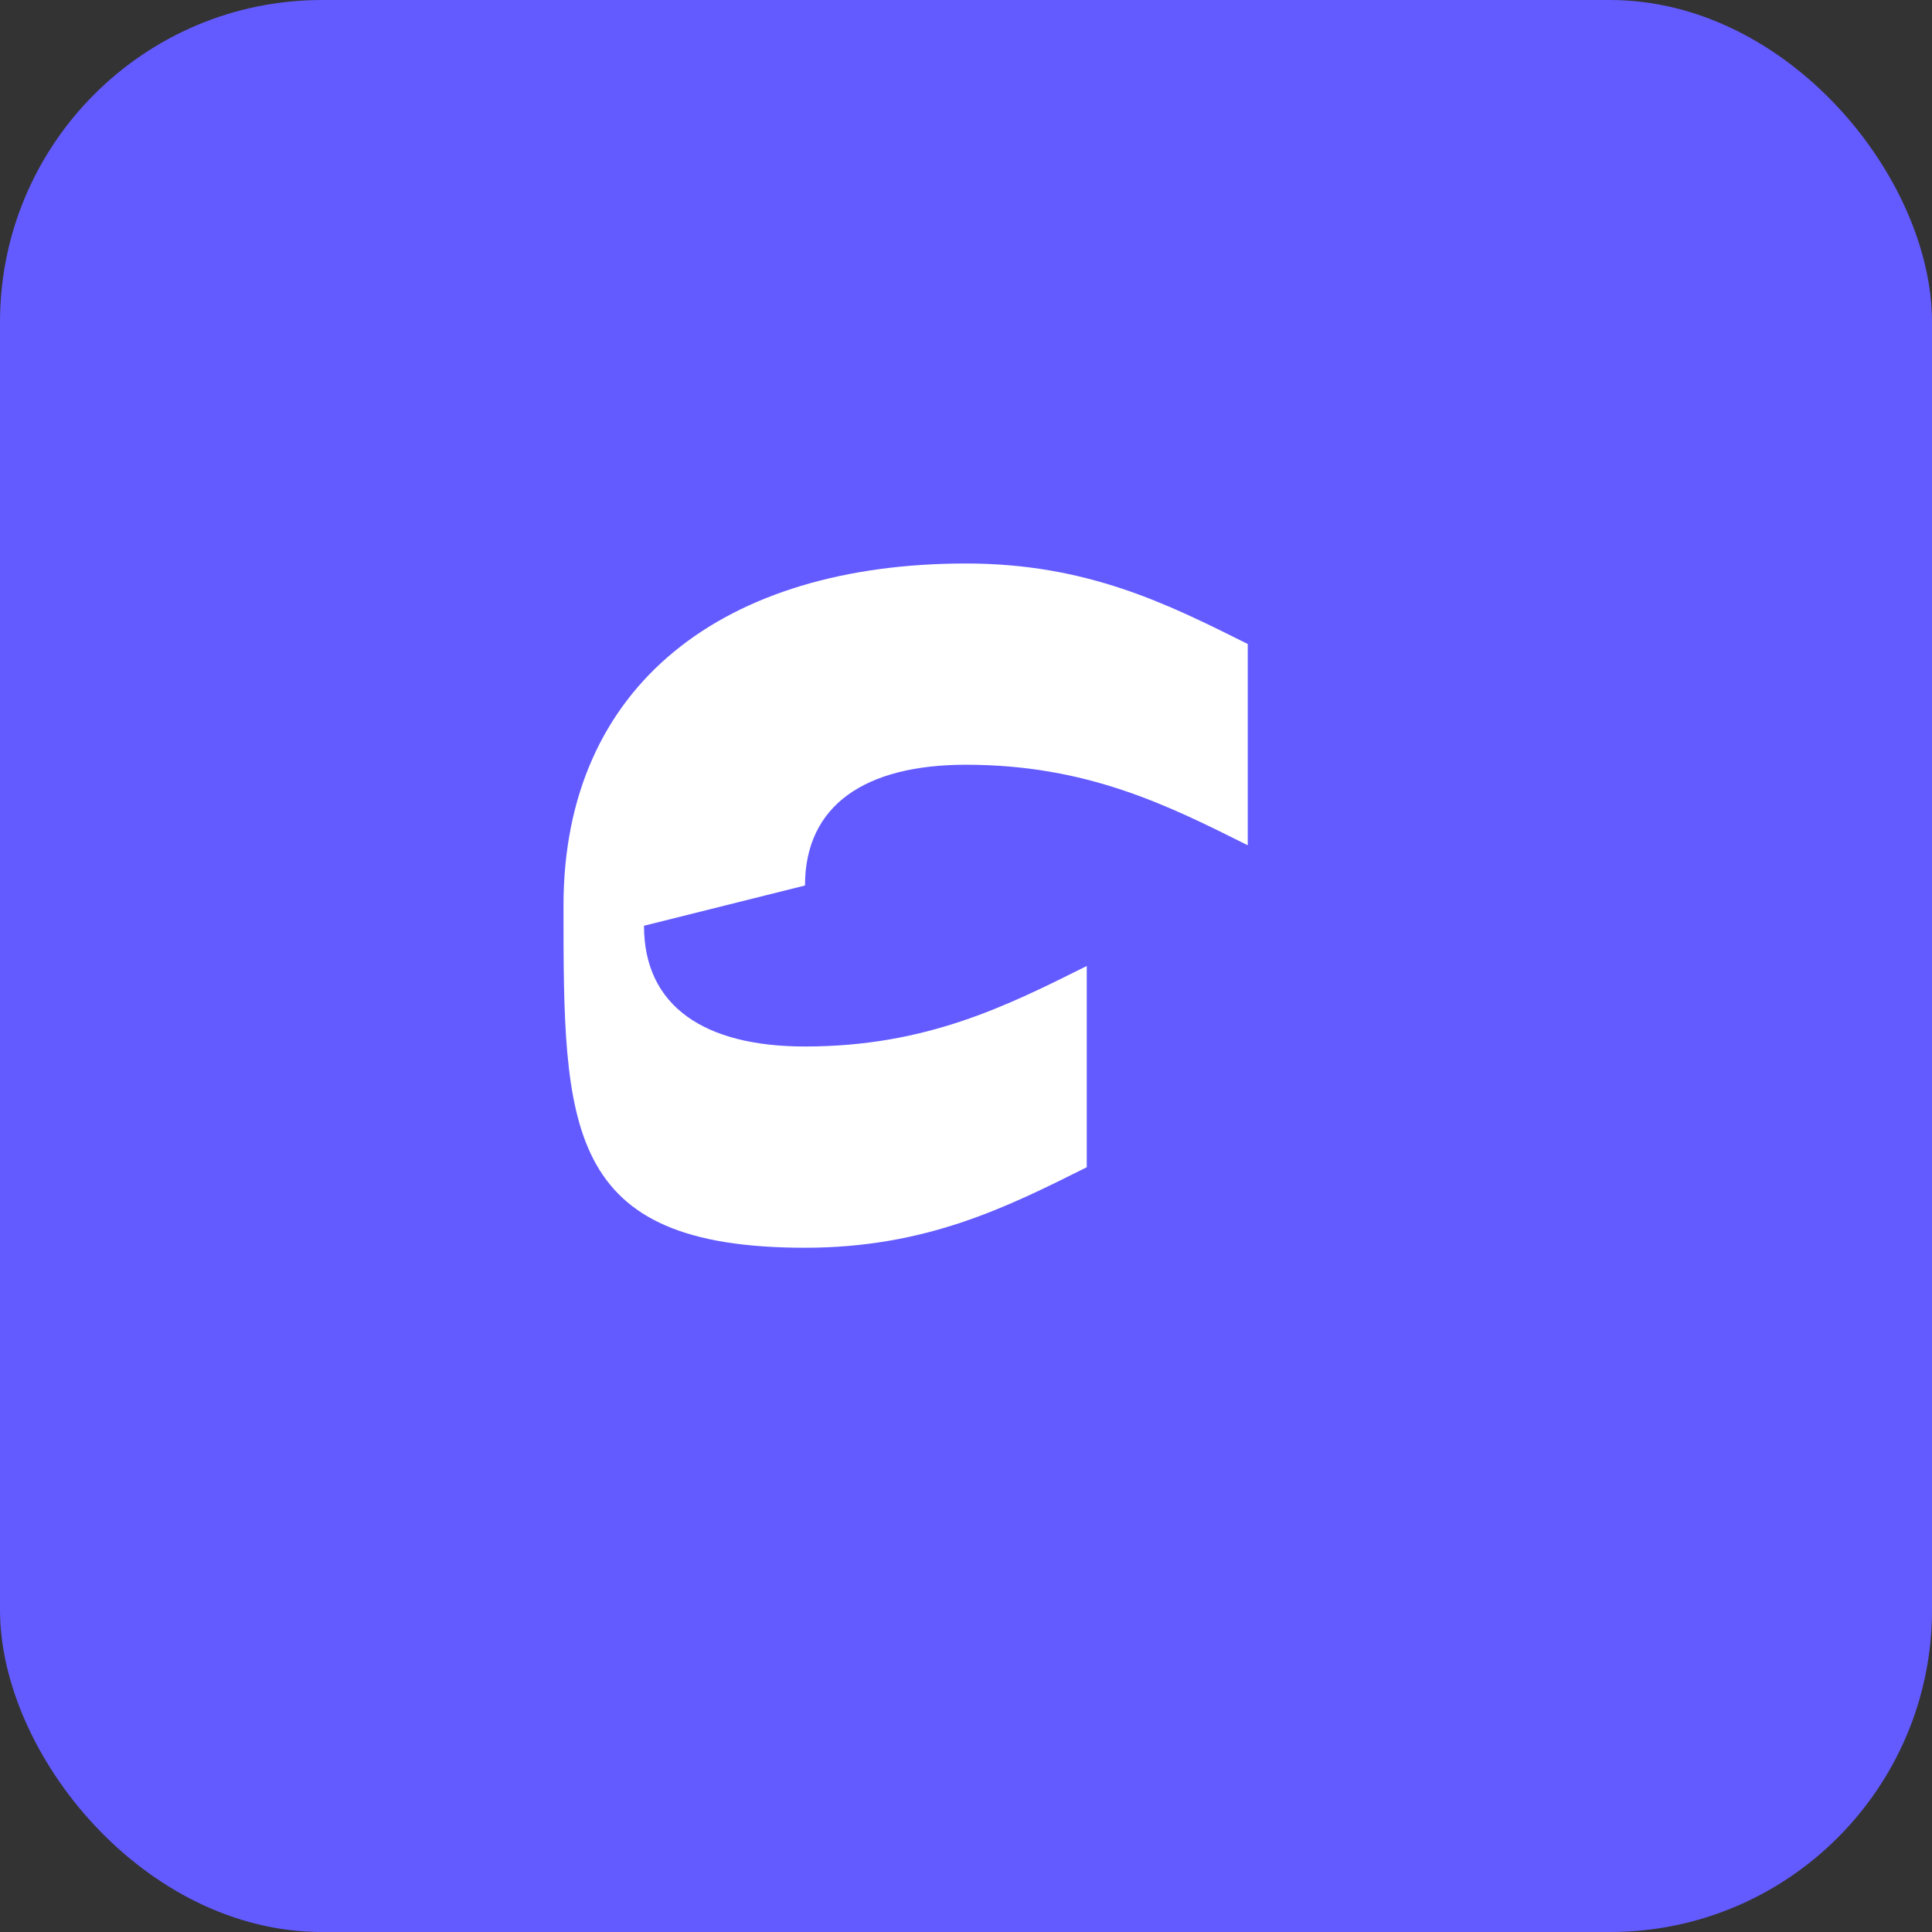
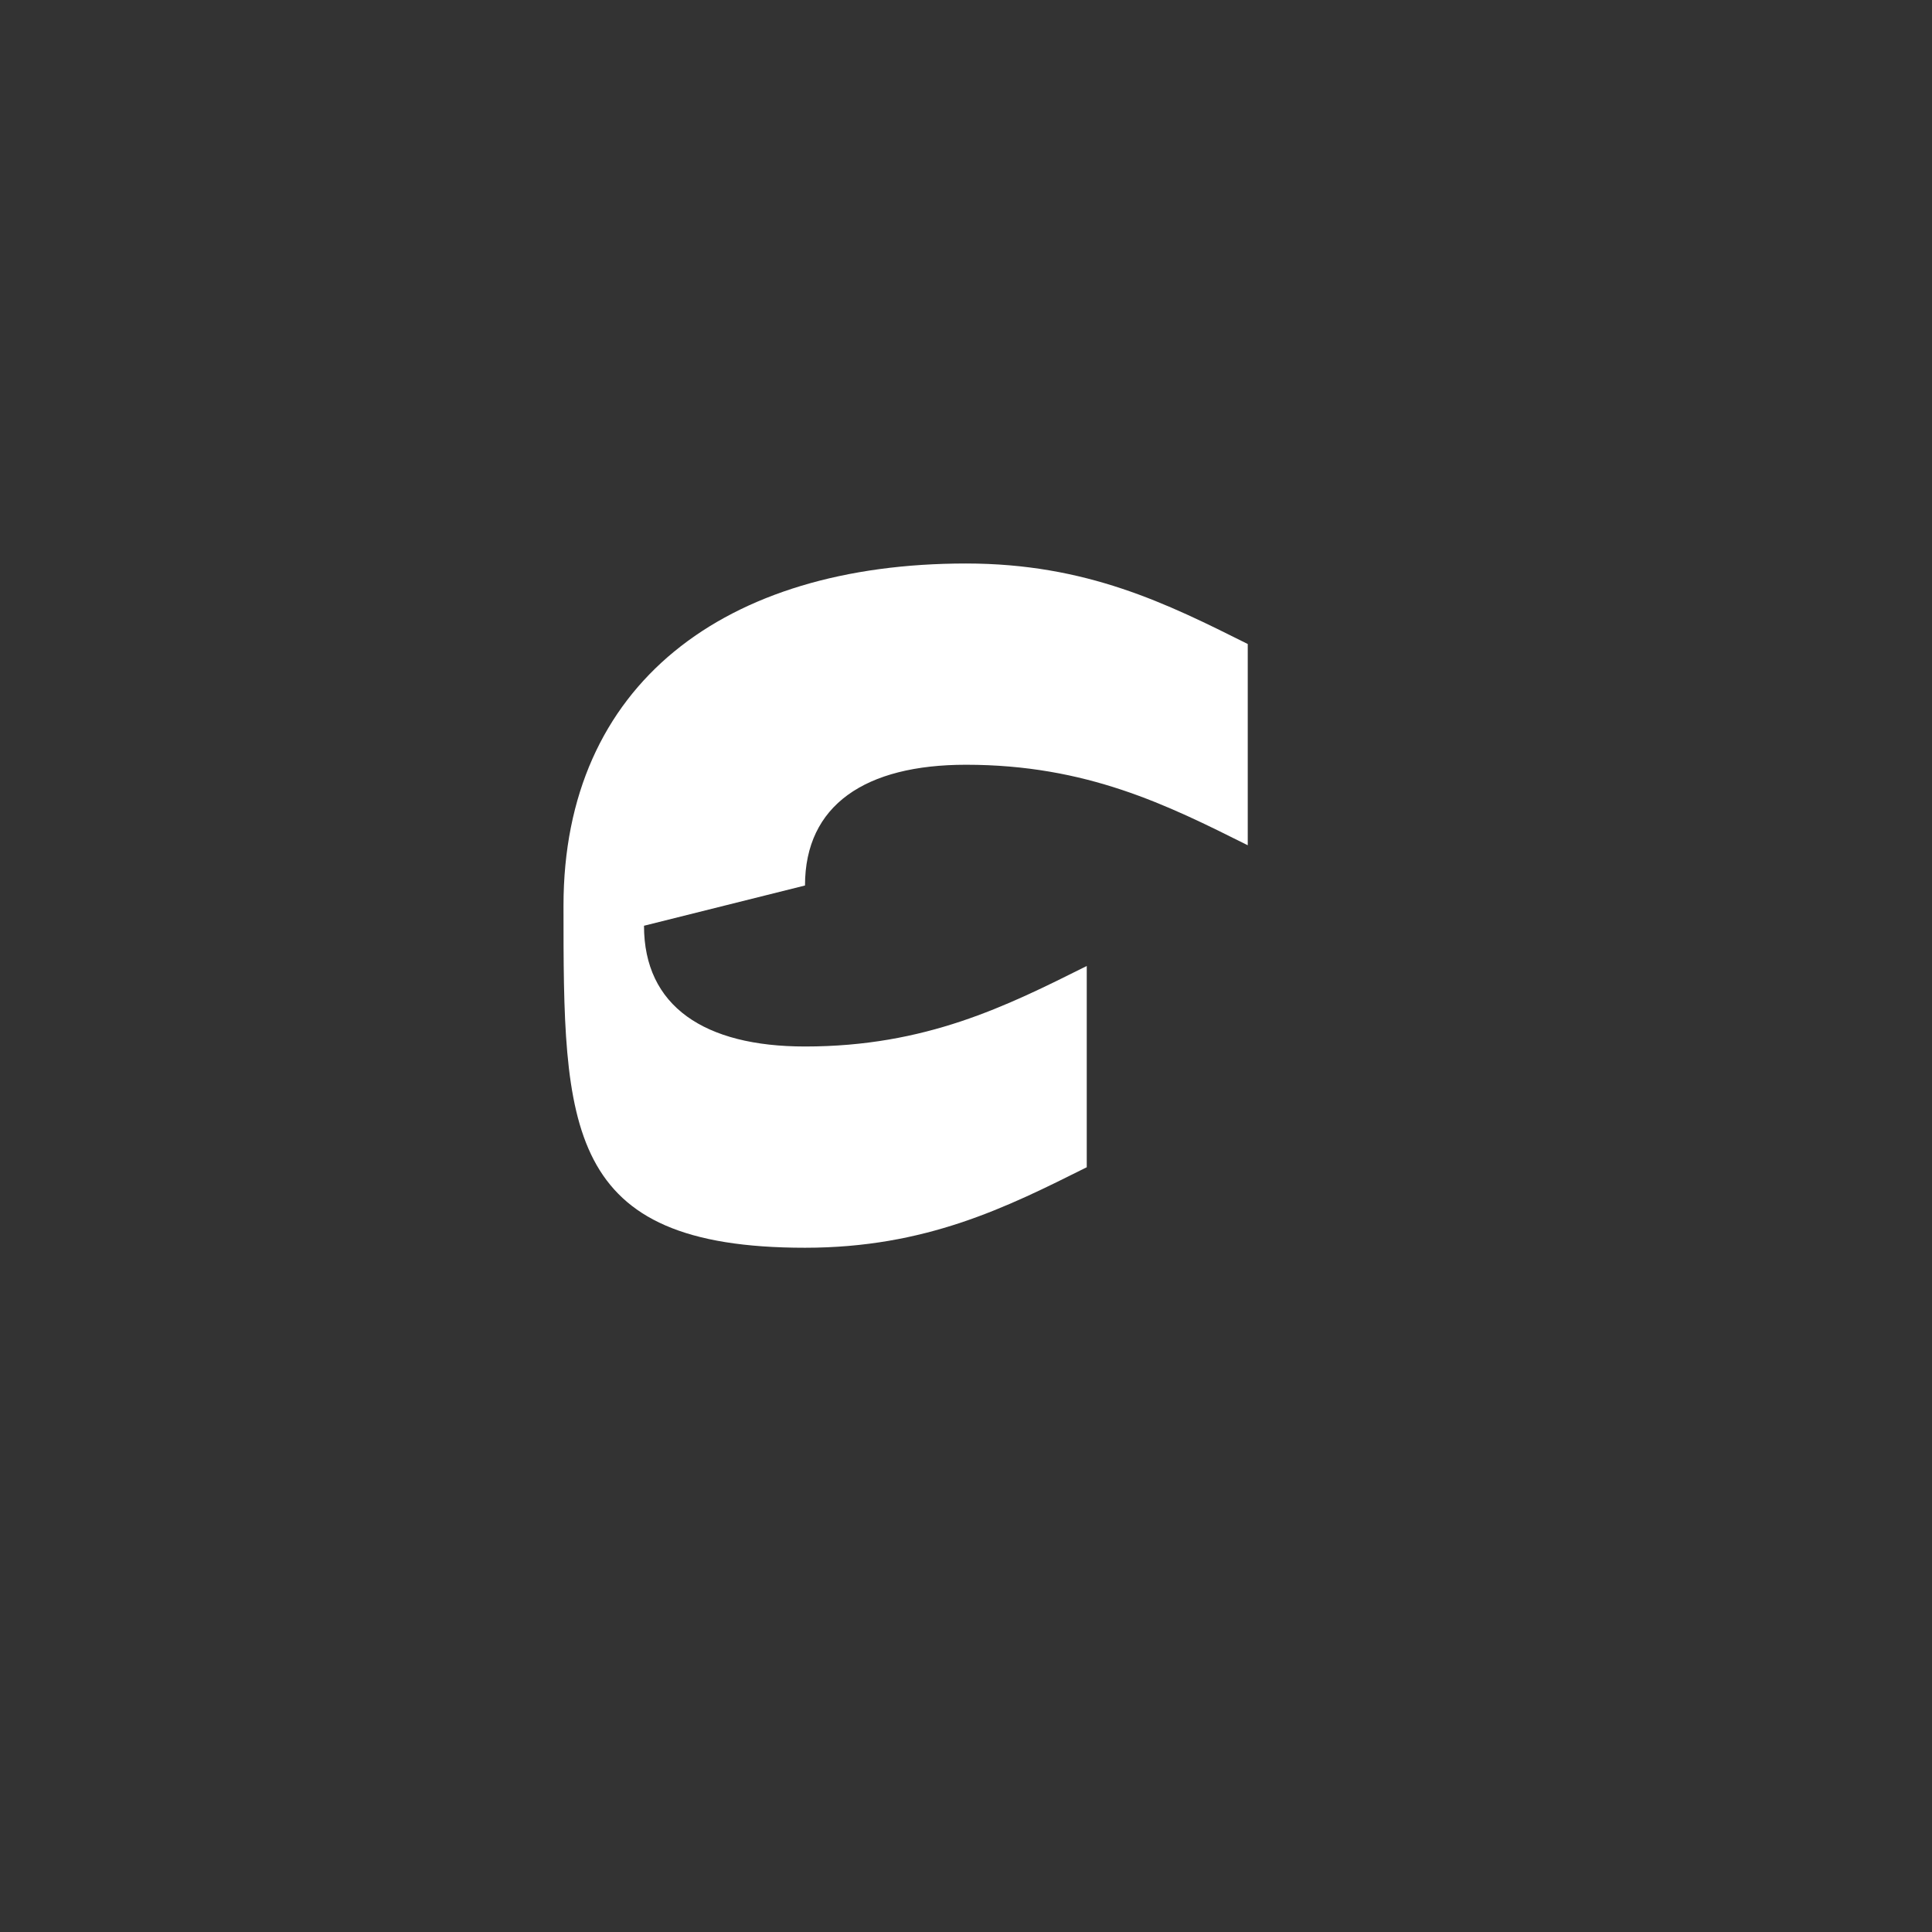
<svg xmlns="http://www.w3.org/2000/svg" width="48" height="48" viewBox="0 0 48 48" fill="none">
  <rect x="0" y="0" width="48" height="48" fill="#333333" stroke="none" />
-   <rect width="48" height="48" rx="8" fill="#635BFF" />
  <path d="M20 22c0-2 1.5-3 4-3 3 0 5 1 7 2V16c-2-1-4-2-7-2-6 0-10 3-10 8.5S14 31 20 31c3 0 5-1 7-2v-5c-2 1-4 2-7 2-2.5 0-4-1-4-3z" fill="#FFFFFF" />
</svg>